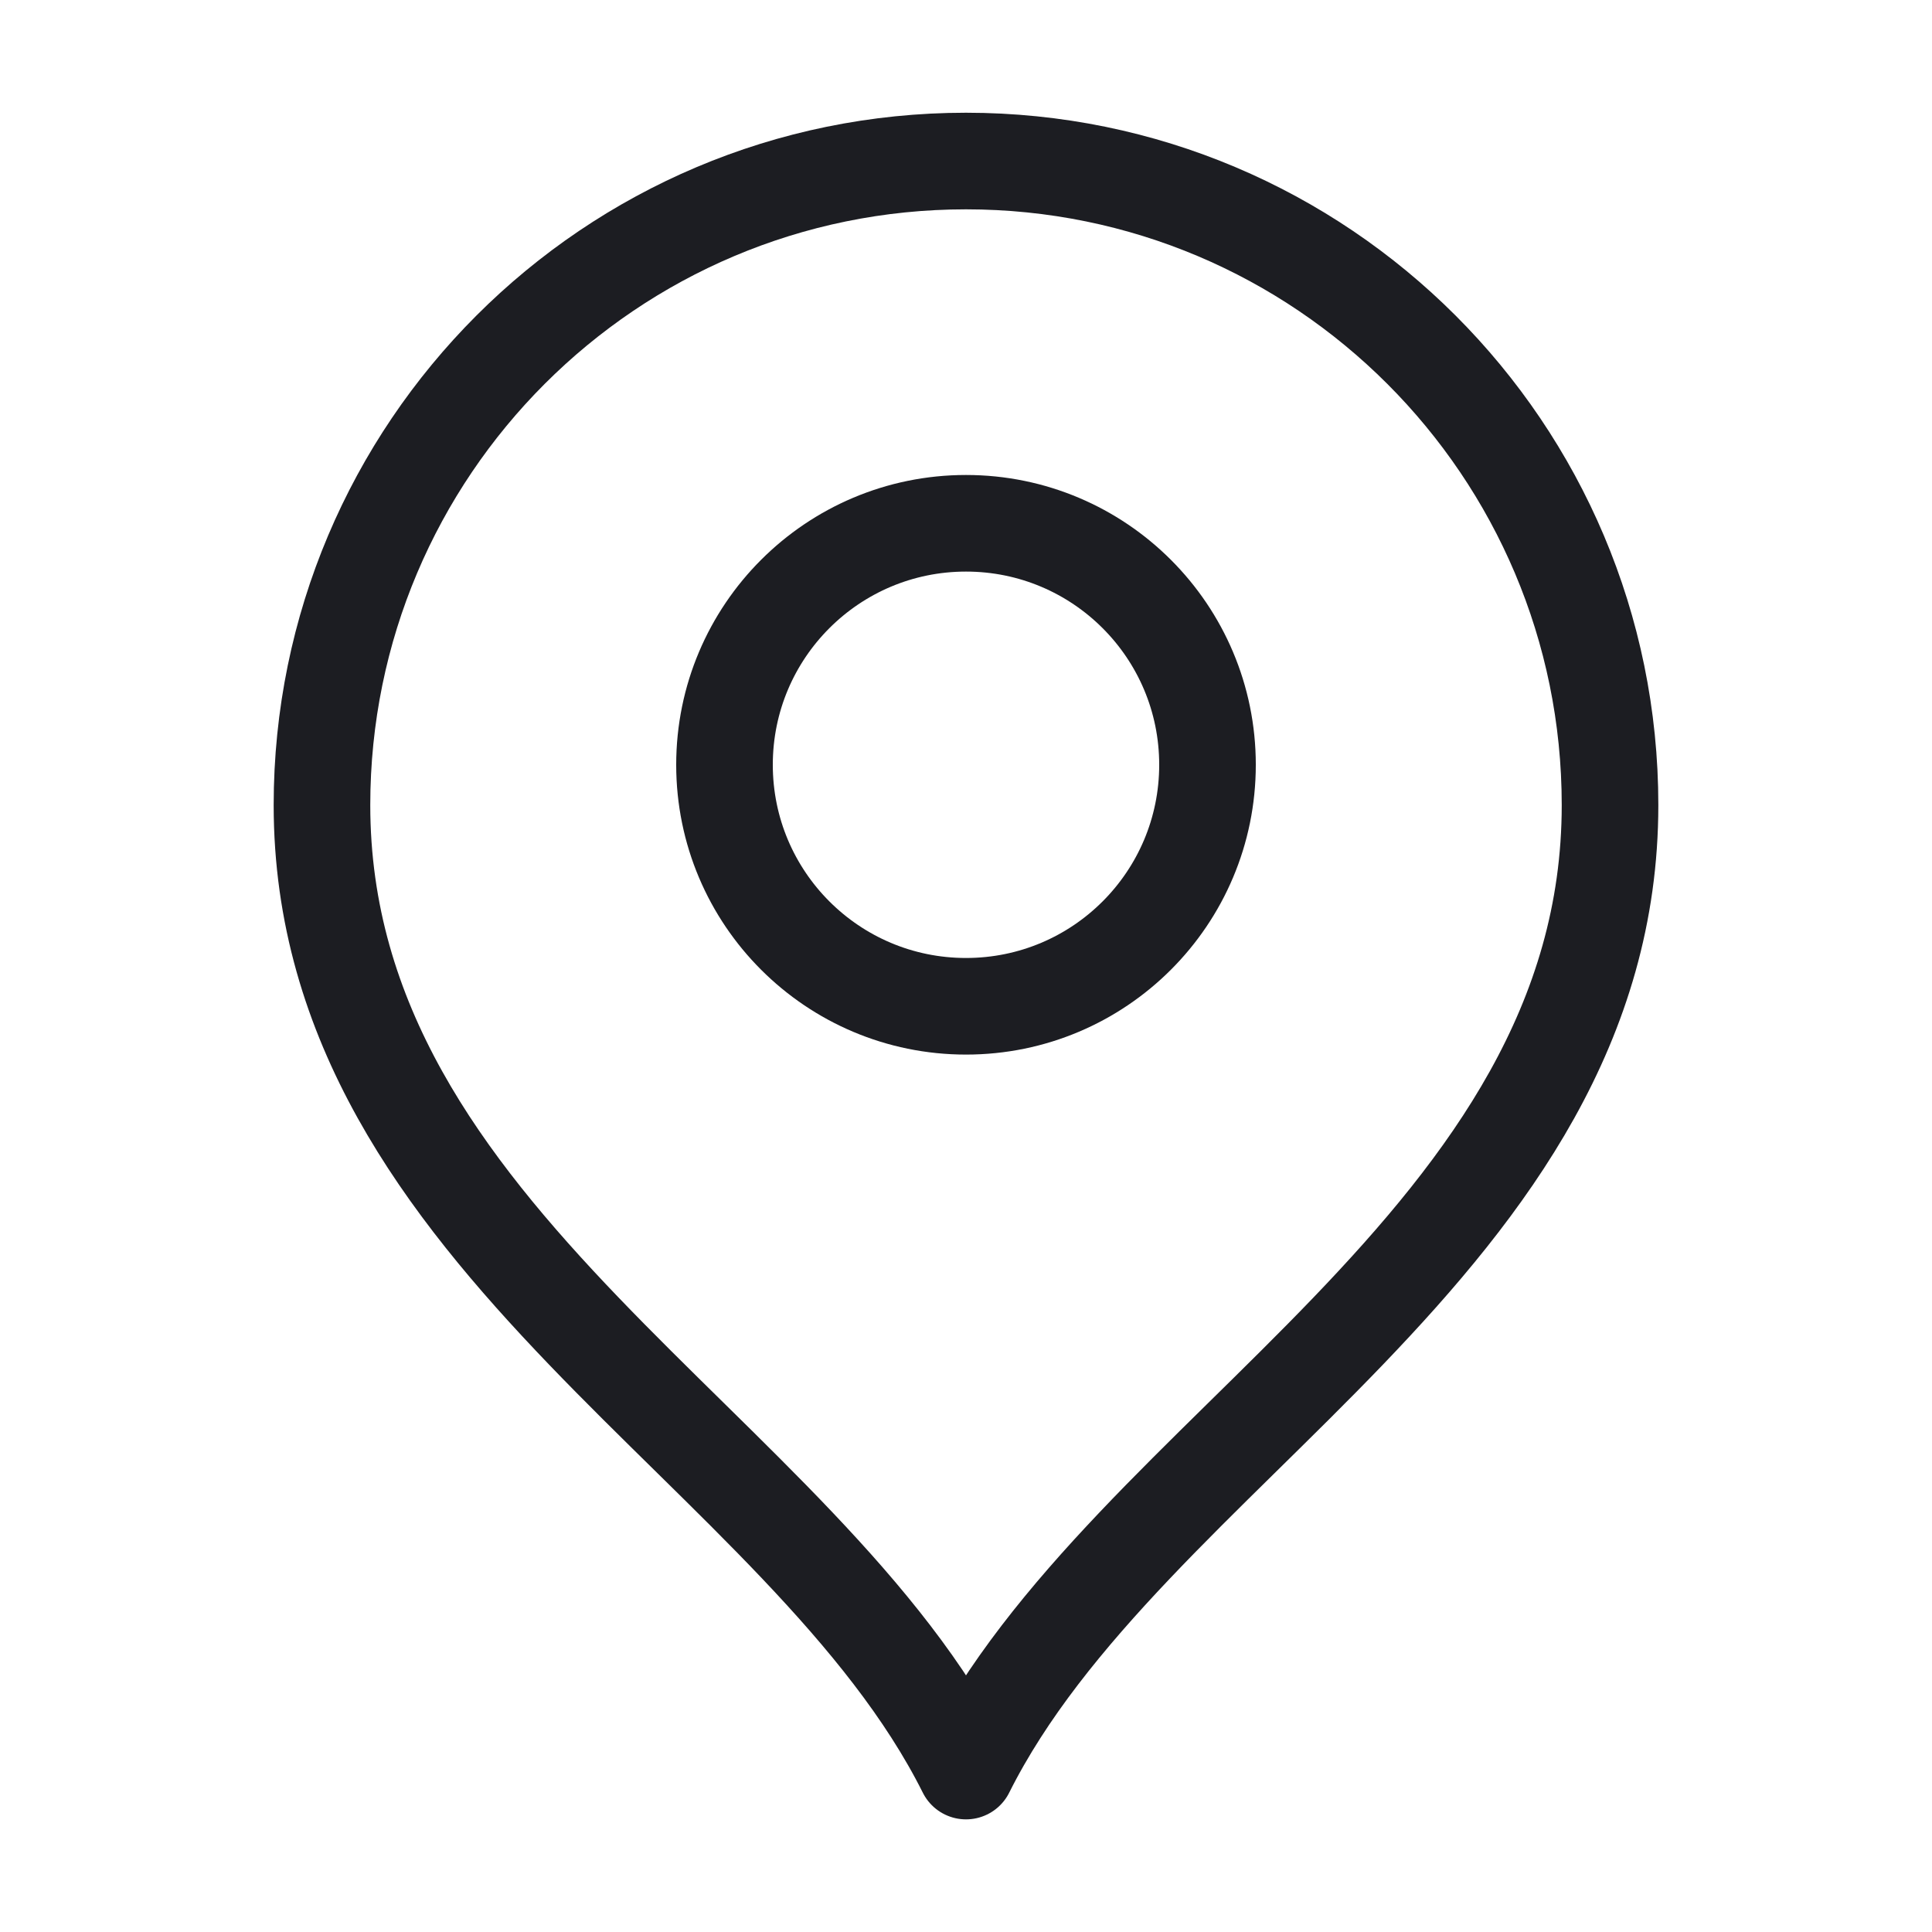
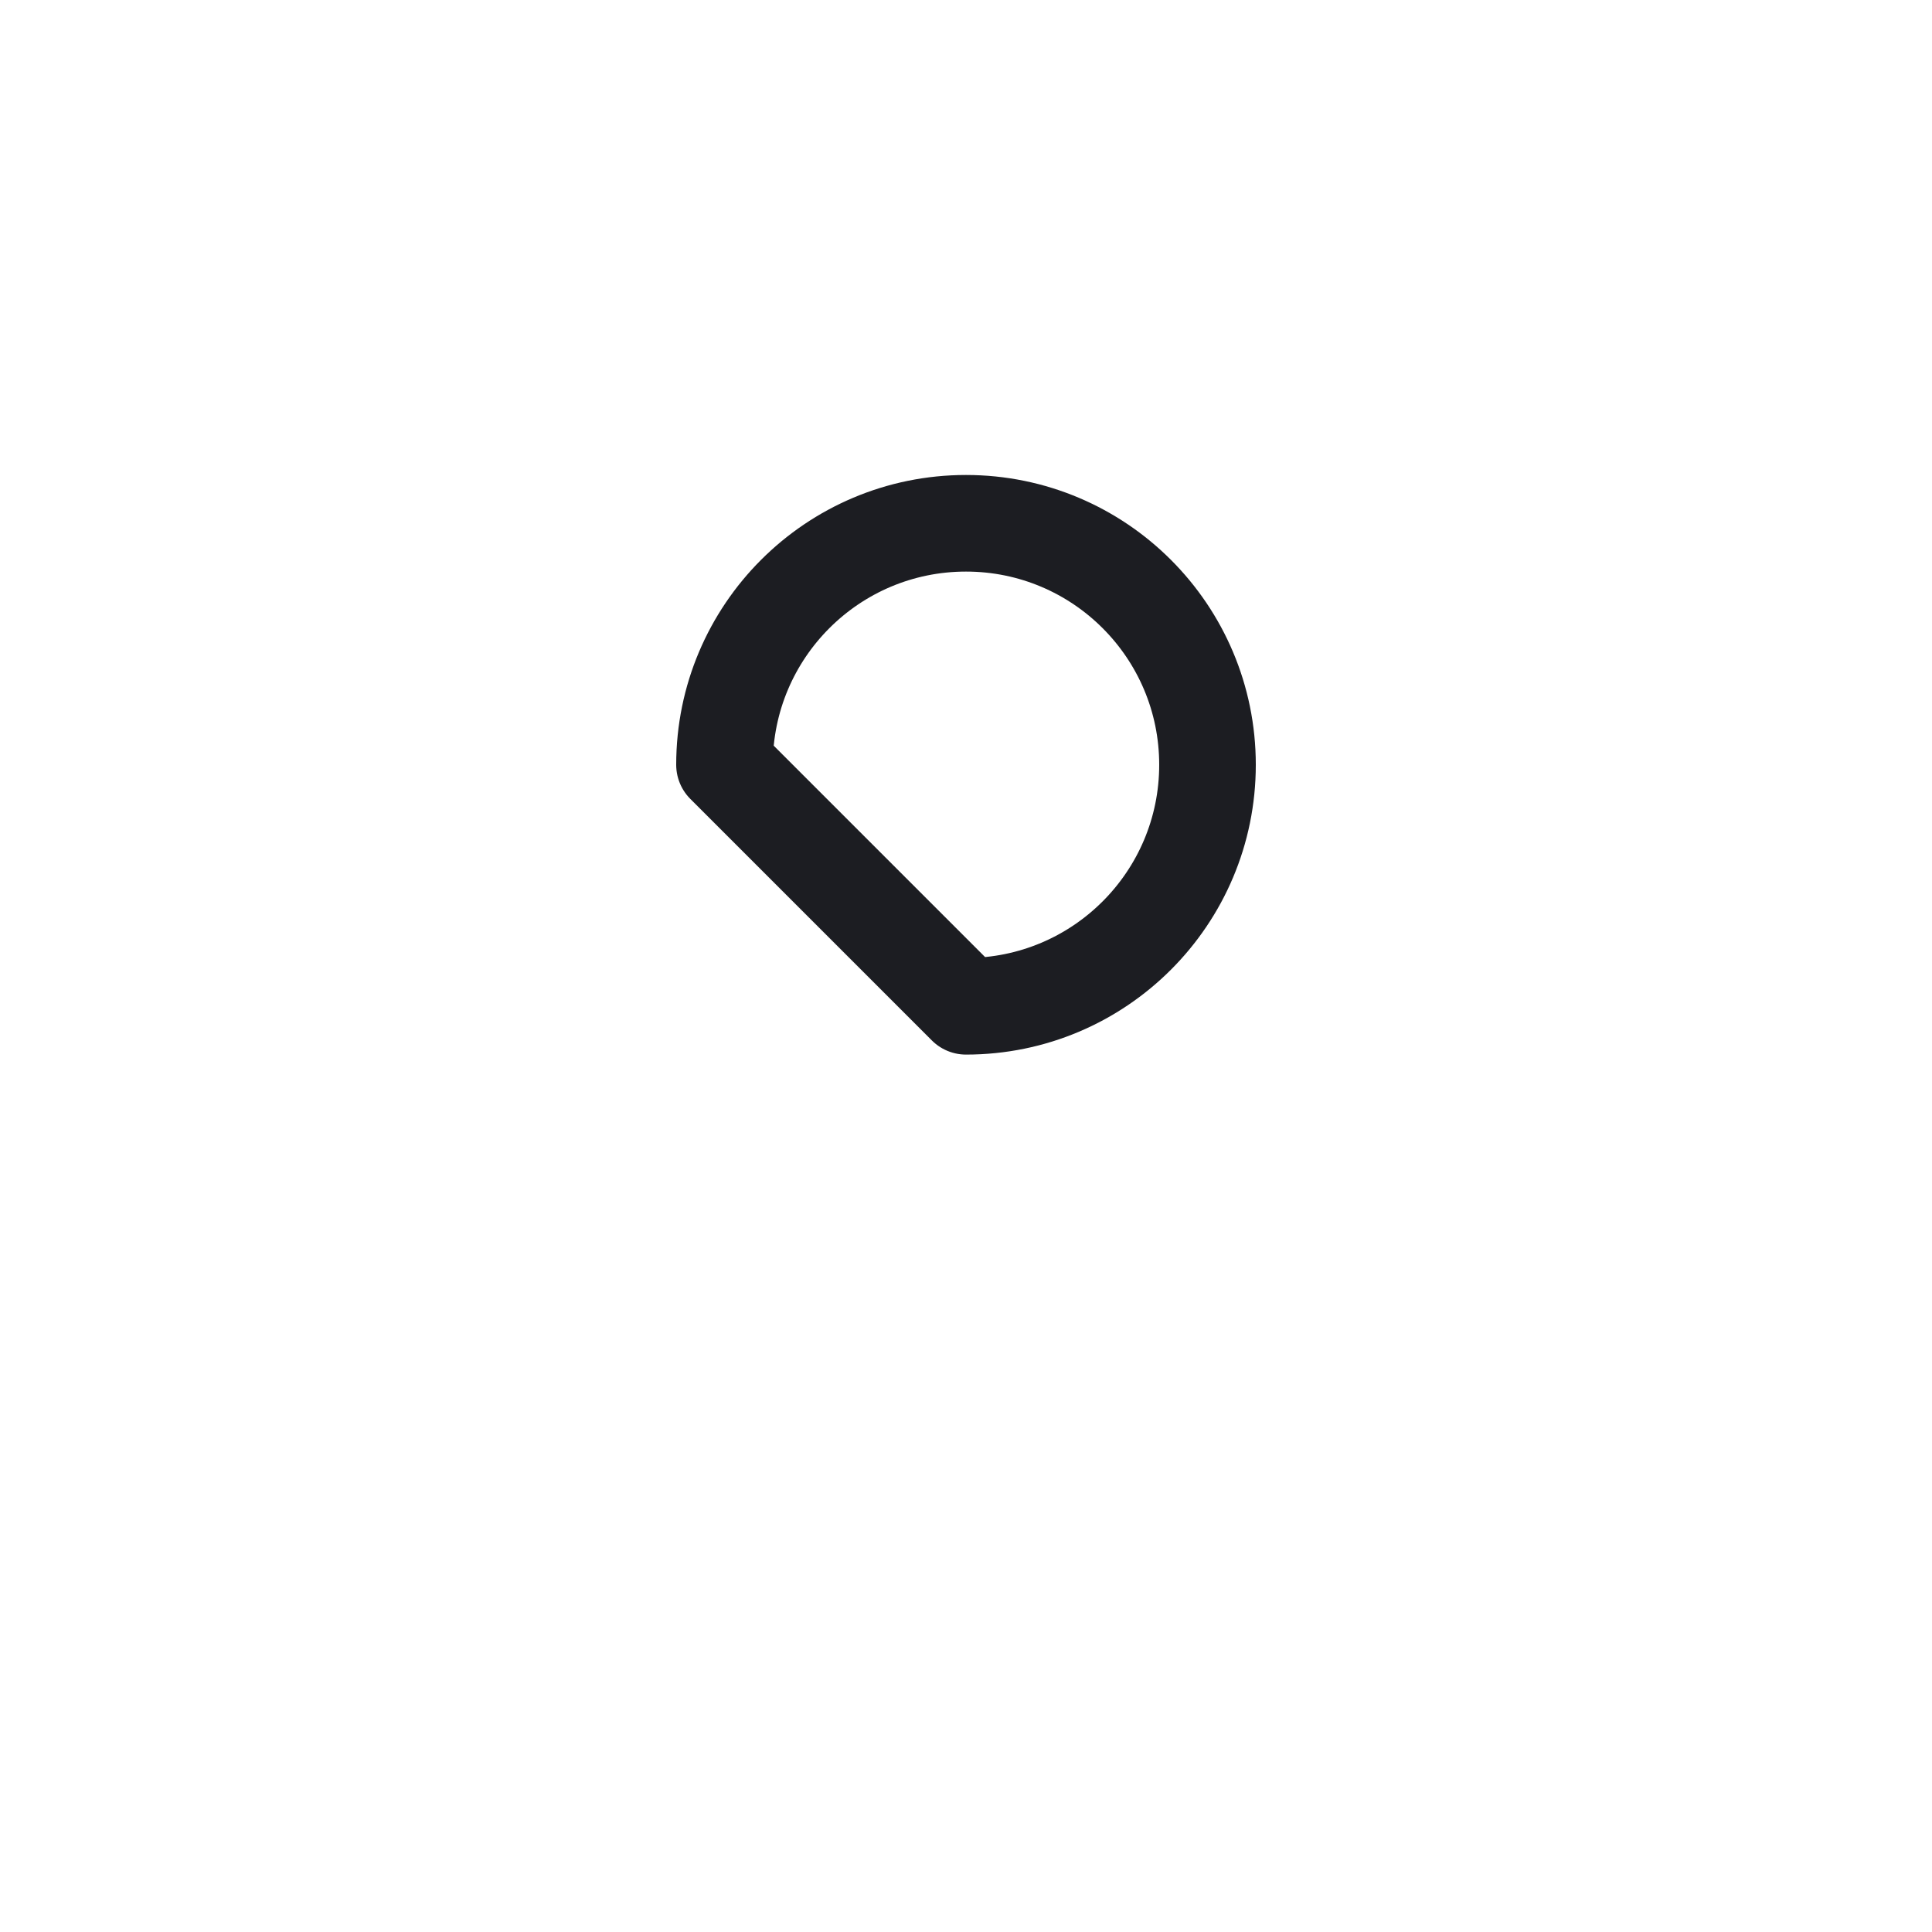
<svg xmlns="http://www.w3.org/2000/svg" width="20" height="20" viewBox="0 0 20 20" fill="none">
-   <path d="M10 10.417C11.381 10.417 12.5 9.298 12.5 7.917C12.5 6.536 11.381 5.417 10 5.417C8.619 5.417 7.5 6.536 7.5 7.917C7.5 9.298 8.619 10.417 10 10.417Z" stroke="#1C1D22" stroke-linecap="round" stroke-linejoin="round" />
-   <path d="M10 18.334C11.667 15 16.667 12.849 16.667 8.334C16.667 4.652 13.682 1.667 10 1.667C6.318 1.667 3.333 4.652 3.333 8.334C3.333 12.849 8.333 15 10 18.334Z" stroke="#1C1D22" stroke-linecap="round" stroke-linejoin="round" />
+   <path d="M10 10.417C11.381 10.417 12.5 9.298 12.5 7.917C12.5 6.536 11.381 5.417 10 5.417C8.619 5.417 7.5 6.536 7.5 7.917Z" stroke="#1C1D22" stroke-linecap="round" stroke-linejoin="round" />
</svg>